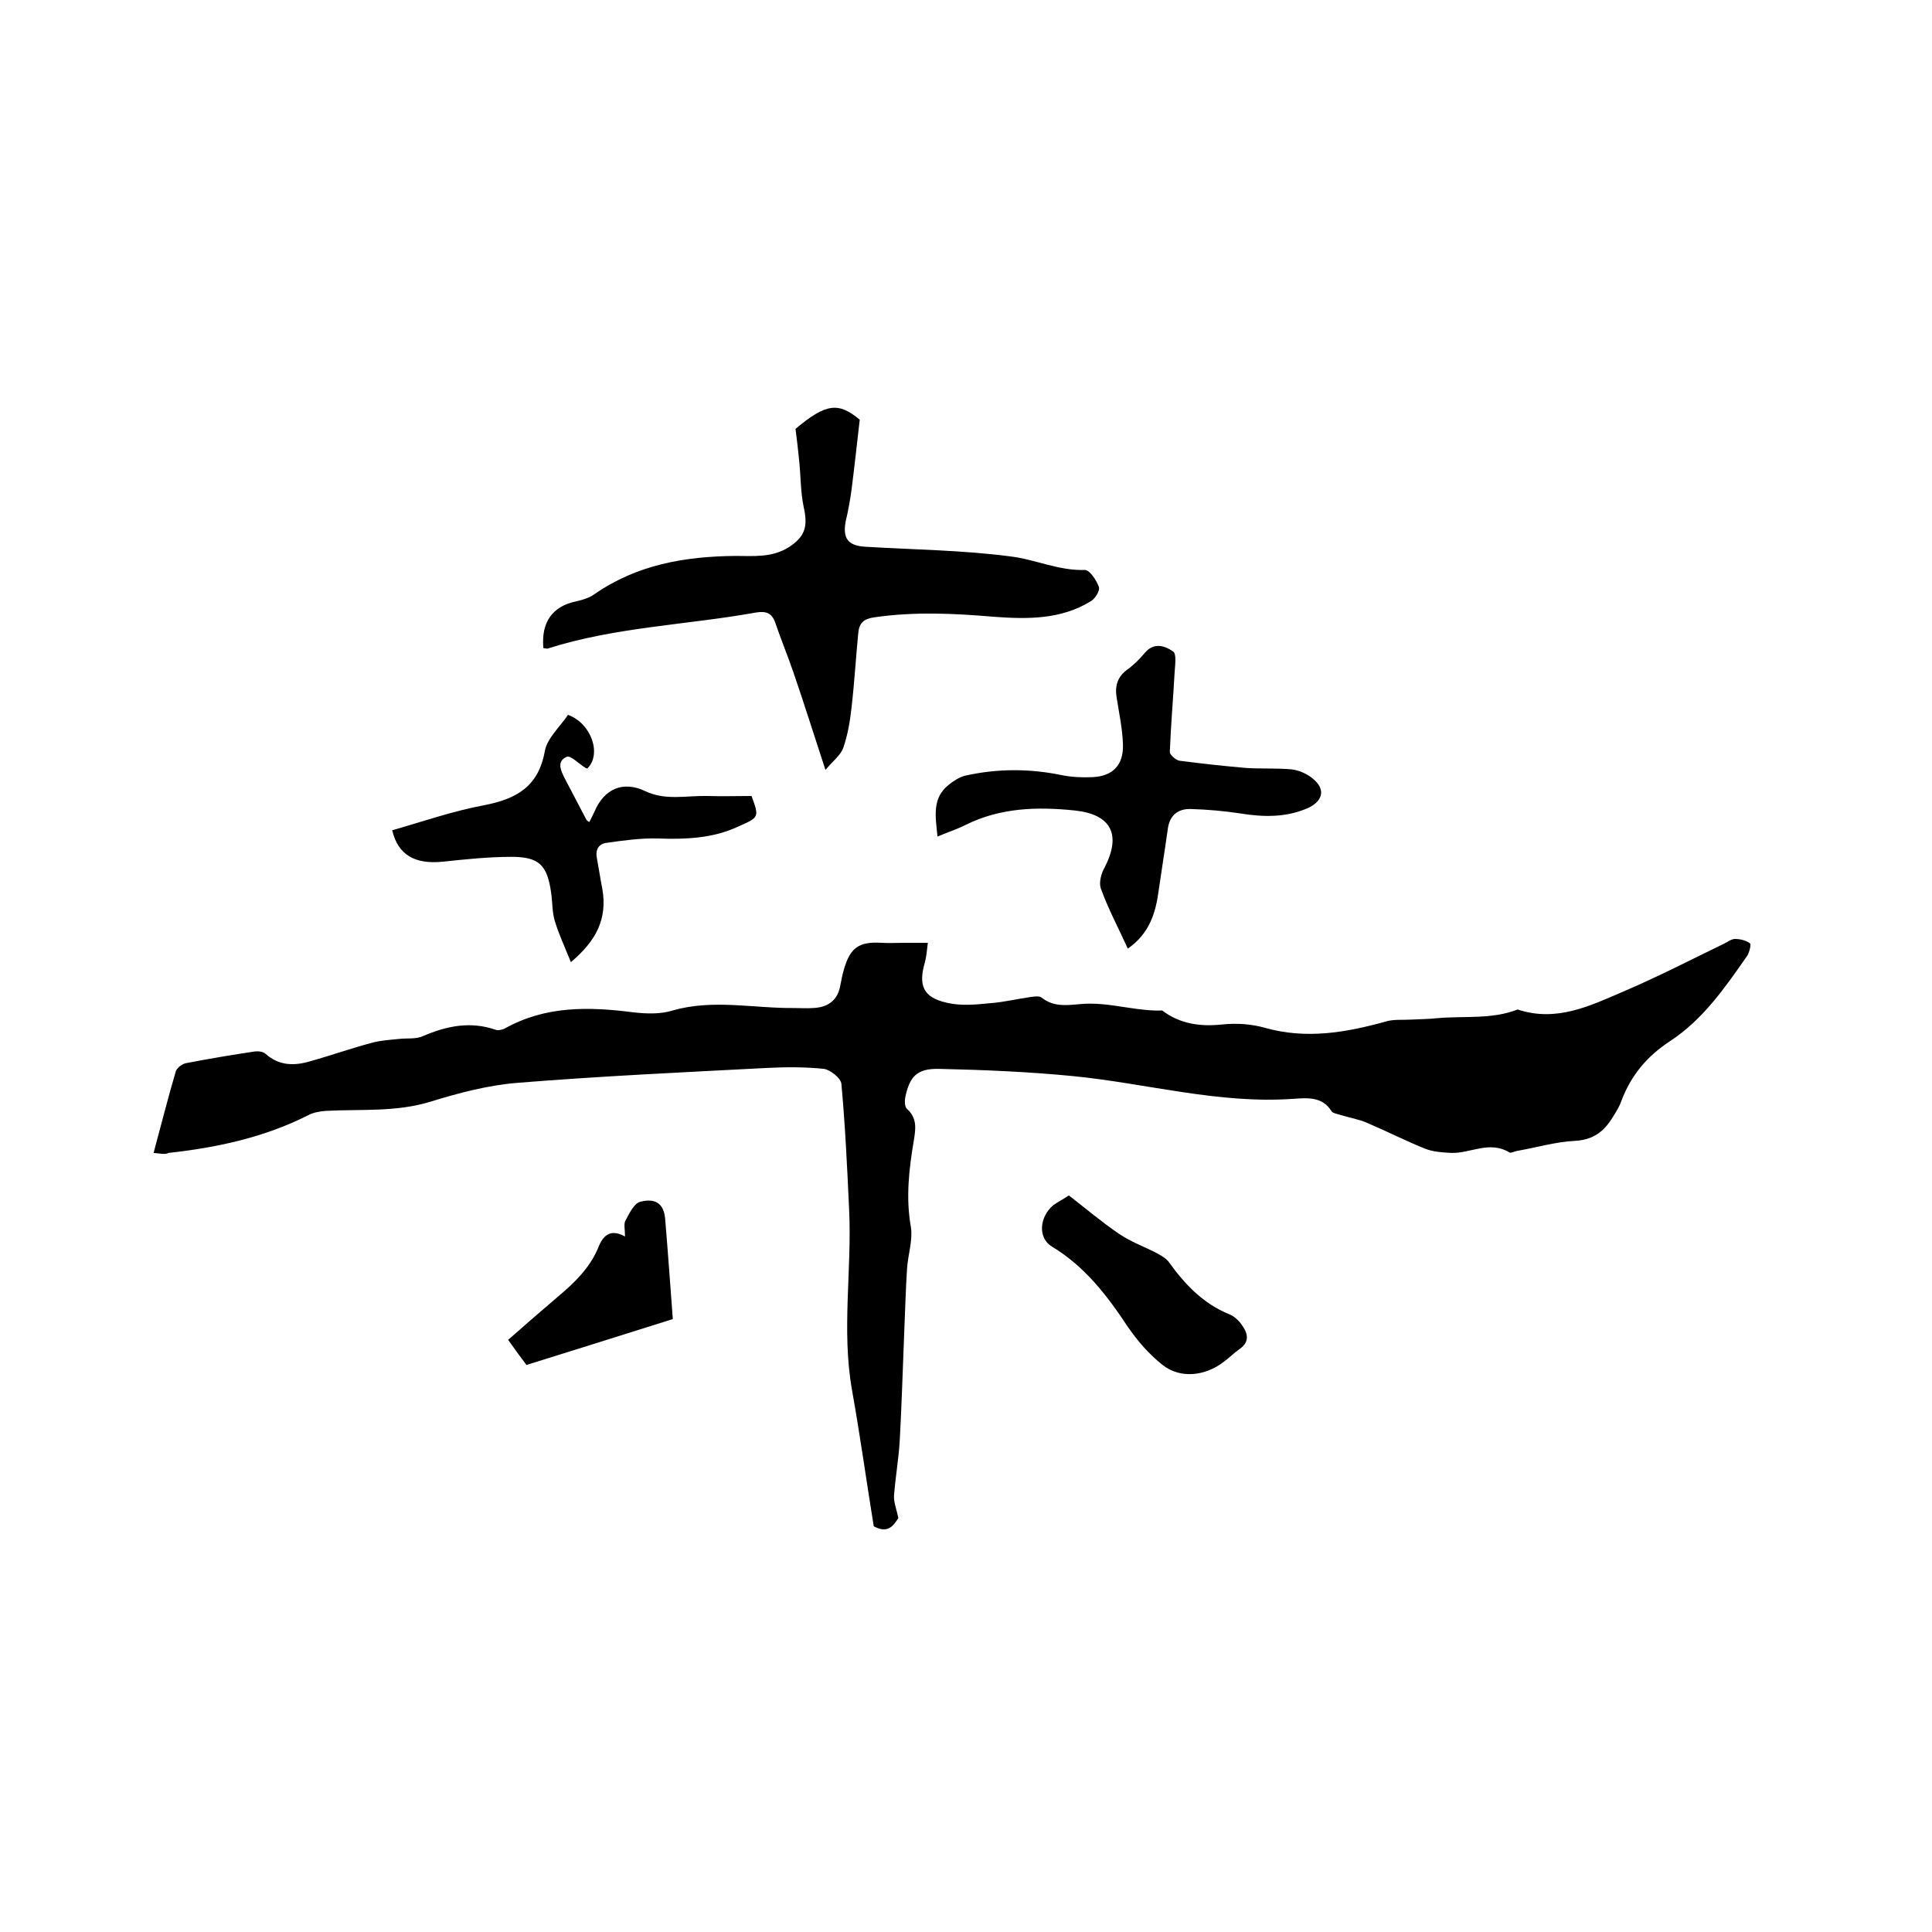
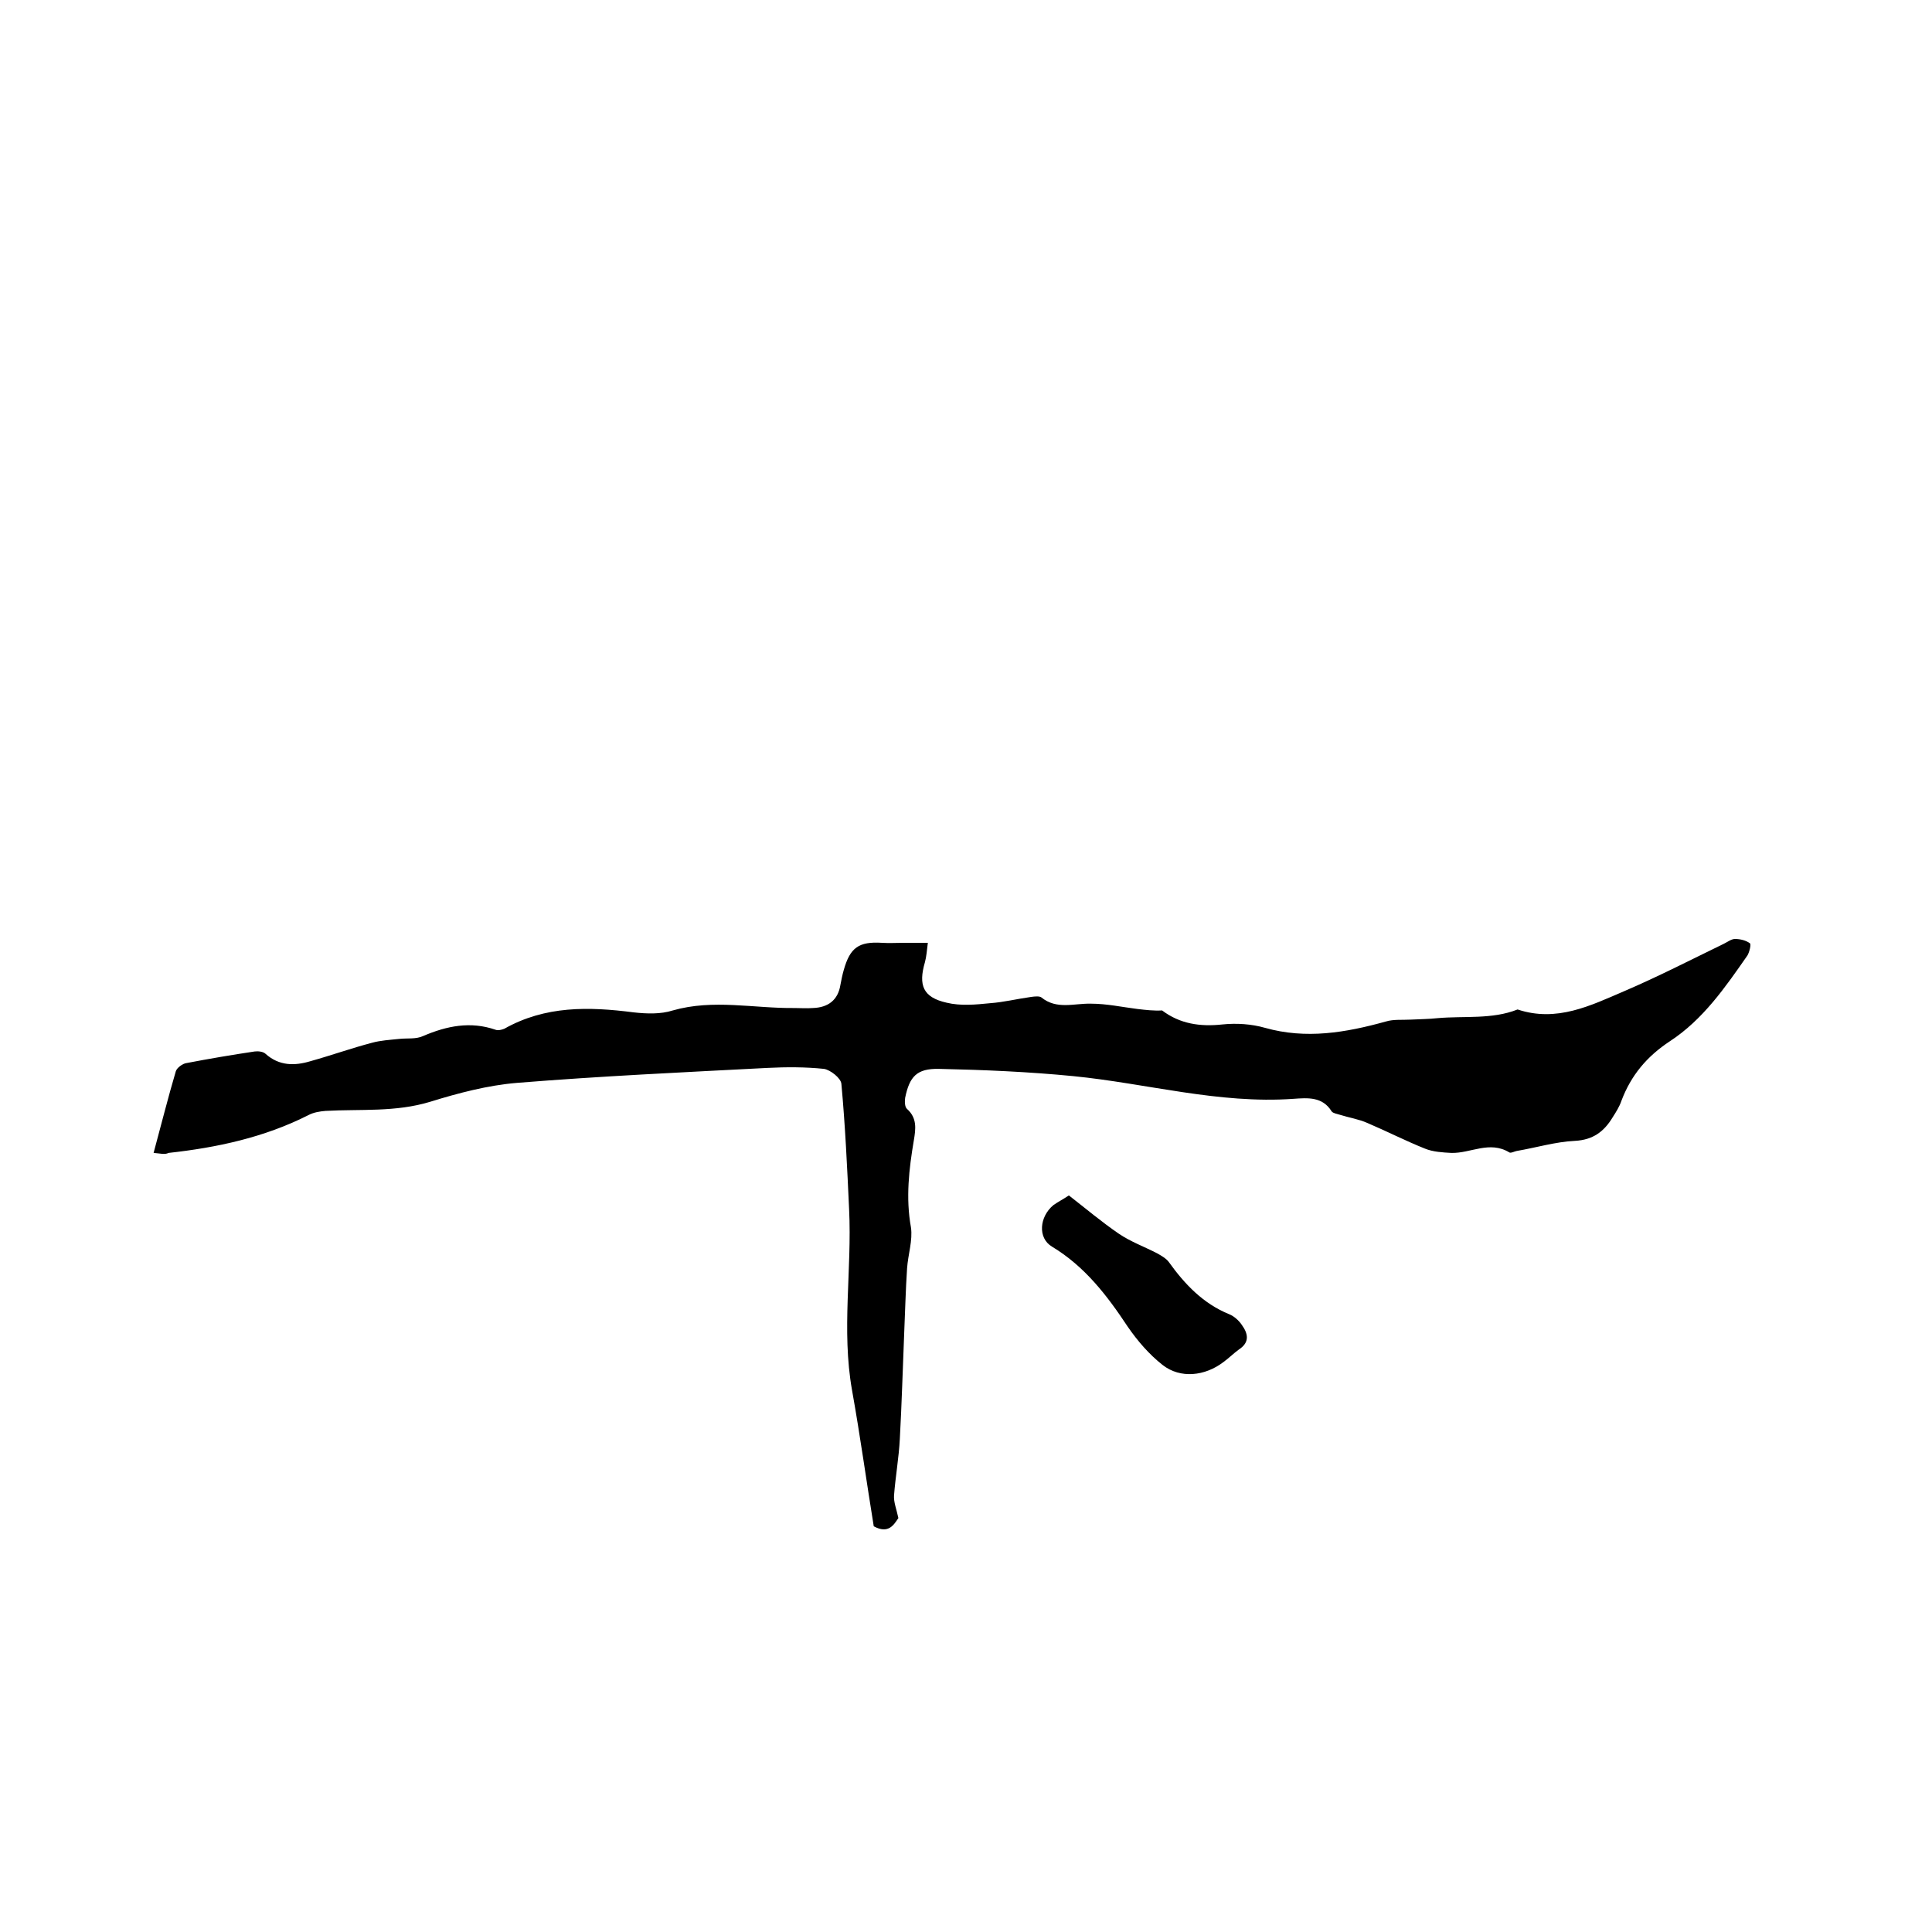
<svg xmlns="http://www.w3.org/2000/svg" enable-background="new 0 0 400 400" viewBox="0 0 400 400">
  <path d="m31.8 238.7c1.6-5.9 3-11.5 4.6-16.9.2-.7 1.4-1.6 2.2-1.7 4.7-.9 9.4-1.7 14.1-2.4.7-.1 1.8 0 2.3.5 2.8 2.5 6 2.5 9.3 1.5 4.3-1.2 8.5-2.7 12.7-3.8 1.8-.5 3.7-.6 5.6-.8 1.7-.2 3.5.1 5-.6 4.9-2.1 9.8-3.1 15-1.3.5.2 1.3 0 1.8-.2 8.5-4.8 17.5-4.6 26.8-3.4 2.7.3 5.6.4 8.1-.4 8.4-2.4 16.8-.4 25.2-.5 1.3 0 2.5.1 3.8 0 3.1-.1 5.2-1.6 5.7-4.8.2-1 .4-2.1.7-3.1 1.3-4.6 3.1-5.9 7.9-5.6 1.5.1 3 0 4.4 0h5.1c-.2 1.6-.3 2.9-.6 4-1.4 4.8-.4 7.3 4.5 8.4 2.9.7 6 .4 9 .1 2.8-.2 5.6-.9 8.5-1.3.7-.1 1.7-.2 2.1.1 3.2 2.6 6.8 1.2 10.3 1.3 3.2 0 6.4.7 9.6 1.1 1.7.2 3.4.4 5.1.3 3.7 2.8 7.9 3.4 12.5 2.9 2.9-.3 6-.1 8.8.7 8.5 2.4 16.7 1 25-1.3 1.6-.5 3.4-.3 5.2-.4s3.7-.1 5.5-.3c5.6-.5 11.3.3 16.6-1.8 8.1 2.7 15.1-.8 22.1-3.8s13.8-6.5 20.6-9.8c.8-.4 1.6-1 2.3-1 1.1 0 2.3.3 3.1.9.3.2-.1 1.8-.5 2.5-4.6 6.6-9.2 13.3-16.1 17.8-4.7 3.1-8 7-10 12.3-.4 1.2-1.1 2.3-1.8 3.4-1.8 3-4.1 4.7-7.8 4.9-4.1.2-8 1.4-12.1 2.1-.5.1-1.2.5-1.5.3-4.1-2.5-8 .2-12 .1-1.8-.1-3.8-.2-5.5-.9-4-1.6-7.9-3.6-11.9-5.3-1.8-.8-3.8-1.1-5.7-1.7-.6-.2-1.4-.3-1.7-.7-1.9-3.1-5-2.8-7.9-2.6-15.5 1.1-30.4-3.2-45.6-4.7-9.2-.9-18.5-1.3-27.8-1.5-4.6-.1-6.1 1.6-7 6-.1.7-.1 1.9.4 2.3 2.1 1.9 1.8 4.1 1.4 6.5-1 5.9-1.7 11.9-.6 18 .4 2.7-.6 5.6-.8 8.5-.3 4.5-.4 9-.6 13.5-.3 7.3-.5 14.5-.9 21.8-.2 3.9-.9 7.8-1.2 11.7-.1 1.4.5 2.8.9 4.7-.9 1.3-2 3.4-5.1 1.7-1.5-9.2-2.8-18.7-4.5-28.2-2.2-12.4 0-24.9-.6-37.4-.4-8.7-.8-17.3-1.6-26-.1-1.2-2.3-2.9-3.6-3.1-3.8-.4-7.8-.4-11.7-.2-17.3.9-34.6 1.7-51.9 3.1-6 .5-12.1 2.1-17.9 3.9-7.2 2.2-14.5 1.5-21.7 1.9-1.2.1-2.5.3-3.6.9-9.1 4.6-18.9 6.7-28.9 7.8-.8.4-1.7.1-3.1 0z" />
-   <path d="m112.5 134.2c-.5-5.4 1.9-8.7 6.8-9.7 1.3-.3 2.7-.7 3.8-1.5 8.8-6.1 18.7-7.8 29.1-7.9 3.8 0 7.6.4 11.1-1.8 3.4-2.2 4-4.3 3.1-8.3-.7-3.3-.6-6.8-1-10.2-.2-1.9-.4-3.8-.7-6 6.3-5.3 8.9-5.6 13.3-1.9-.6 5.2-1.1 9.8-1.7 14.5-.3 2.2-.7 4.4-1.2 6.5-.7 3.6.5 5.1 4.1 5.3 10 .6 20.1.7 30 2 5.1.6 10 3 15.4 2.8 1 0 2.4 2.1 2.9 3.5.3.8-.8 2.5-1.7 3-6.2 3.8-13.1 3.7-20 3.2-8.2-.7-16.4-1.1-24.7.1-2.3.3-3.2 1.2-3.4 3.2-.5 5.1-.8 10.3-1.4 15.5-.3 2.8-.8 5.7-1.7 8.3-.5 1.5-2.1 2.7-3.7 4.6-2.4-7.3-4.4-13.7-6.6-20.1-1.2-3.5-2.6-6.9-3.8-10.4-.7-2-1.9-2.4-3.9-2.1-14.4 2.6-29.2 3-43.3 7.5-.2 0-.4-.1-.8-.1z" />
-   <path d="m233.5 196.4c-2-4.4-4.1-8.3-5.6-12.5-.4-1.2.1-3.1.8-4.3 3.5-6.8 1.4-11-6.2-11.8-7.7-.8-15.4-.6-22.6 3-1.8.9-3.7 1.5-5.8 2.4-.4-4.1-1.2-7.9 2.3-10.7 1-.8 2.2-1.6 3.4-1.9 6.7-1.5 13.4-1.5 20.1-.1 2 .4 4.2.5 6.3.4 4.2-.2 6.4-2.5 6.3-6.7-.1-3.3-.8-6.5-1.3-9.7-.4-2.4.1-4.3 2.1-5.8 1.4-1 2.6-2.2 3.7-3.5 1.9-2.3 4.2-1.5 5.9-.3.7.5.4 2.7.3 4.2-.3 5.5-.8 11.1-1 16.6 0 .6 1.3 1.7 2 1.8 4.6.6 9.2 1.1 13.8 1.5 3.2.2 6.4 0 9.5.3 1.5.2 3.1.9 4.3 1.9 2.6 2.1 2.2 4.5-.8 6-4.6 2.1-9.4 2-14.3 1.2-3.3-.5-6.7-.8-10.1-.9-2.6-.1-4.4 1.2-4.8 4-.6 4.3-1.3 8.6-1.9 12.8-.6 4.5-1.8 8.9-6.4 12.1z" />
-   <path d="m118.2 199.2c-1.3-3.2-2.5-5.8-3.3-8.4-.6-1.9-.5-4-.8-6-.8-5.7-2.5-7.4-8.2-7.4-4.7 0-9.5.5-14.2 1-5.8.6-9.3-1.4-10.5-6.5 6.3-1.8 12.6-4 19.1-5.2 6.7-1.3 11.2-3.9 12.5-11.2.5-2.7 3.2-5.1 4.8-7.5 4.9 1.8 7 8.2 4 11.1-.2 0-.4-.1-.5-.2-1.3-.8-3-2.6-3.8-2.2-2.2 1-1.1 3-.3 4.6 1.5 2.8 2.9 5.6 4.4 8.4.1.2.3.3.6.5.4-.7.7-1.4 1.1-2.2 2-4.7 5.9-6.4 10.5-4.2 4.2 2 8.5.9 12.8 1 3.1.1 6.1 0 9.2 0 1.6 4.4 1.6 4.4-2.7 6.3-5.3 2.5-11 2.7-16.7 2.5-3.5-.1-7.1.4-10.6.9-1.7.2-2.4 1.5-2 3.3.4 2.1.7 4.2 1.1 6.2 1.1 6.3-1.3 10.8-6.5 15.2z" />
  <path d="m221.3 247.5c3.6 2.8 6.8 5.5 10.3 7.9 2.5 1.7 5.3 2.7 8 4.1.9.5 1.9 1.1 2.4 1.8 3.3 4.6 7.1 8.6 12.5 10.8 1 .4 2 1.3 2.6 2.2 1.3 1.8 1.7 3.6-.6 5.1-1.1.8-2.1 1.8-3.2 2.6-3.8 2.9-8.9 3.5-12.6.6-2.8-2.2-5.2-5-7.2-7.9-4.3-6.5-8.9-12.5-15.7-16.6-3-1.8-2.6-6.2.3-8.6 1-.7 2-1.2 3.2-2z" />
-   <path d="m129.4 256c0-1.5-.3-2.6.1-3.3.8-1.5 1.8-3.6 3.1-3.9 3.2-.8 4.8.5 5.1 3.4.6 7.1 1.1 14.3 1.6 20.9-10.2 3.2-20 6.3-30.3 9.5-1-1.3-2.3-3.1-3.8-5.2 3.5-3.1 7-6.1 10.5-9.1 3.2-2.7 6.2-5.6 8-9.6.8-2.1 2.1-4.7 5.7-2.7z" />
</svg>